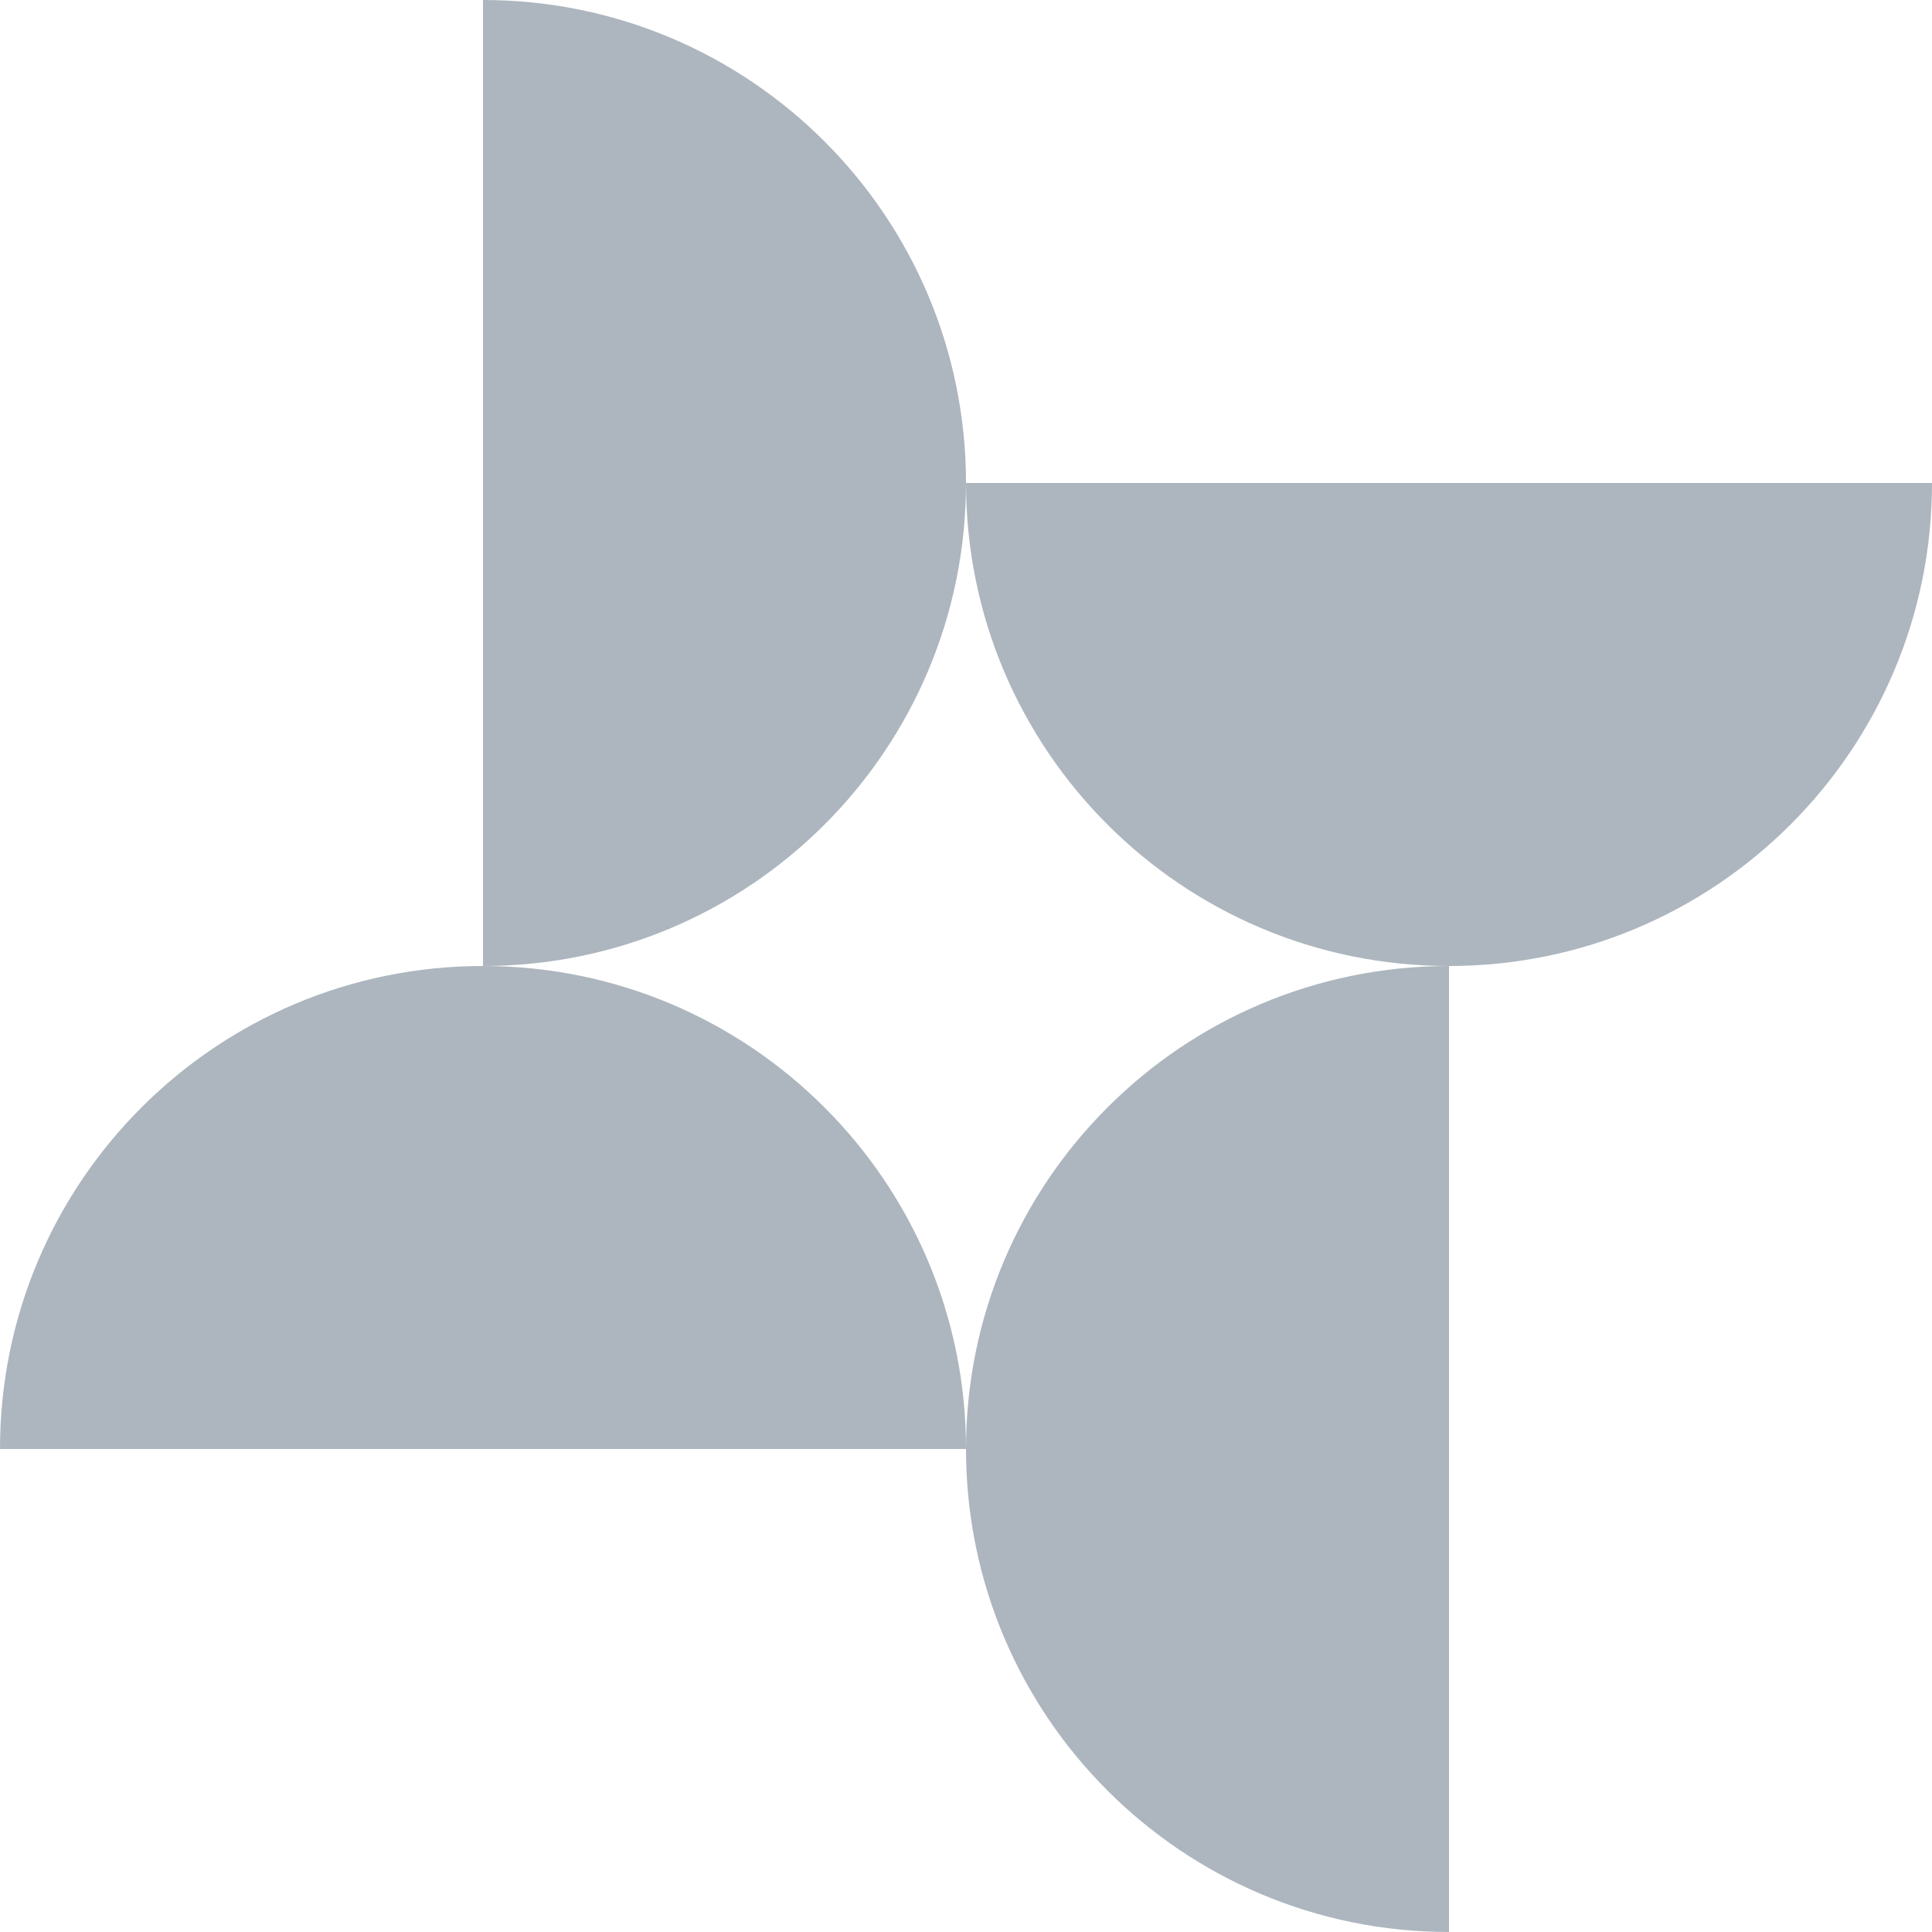
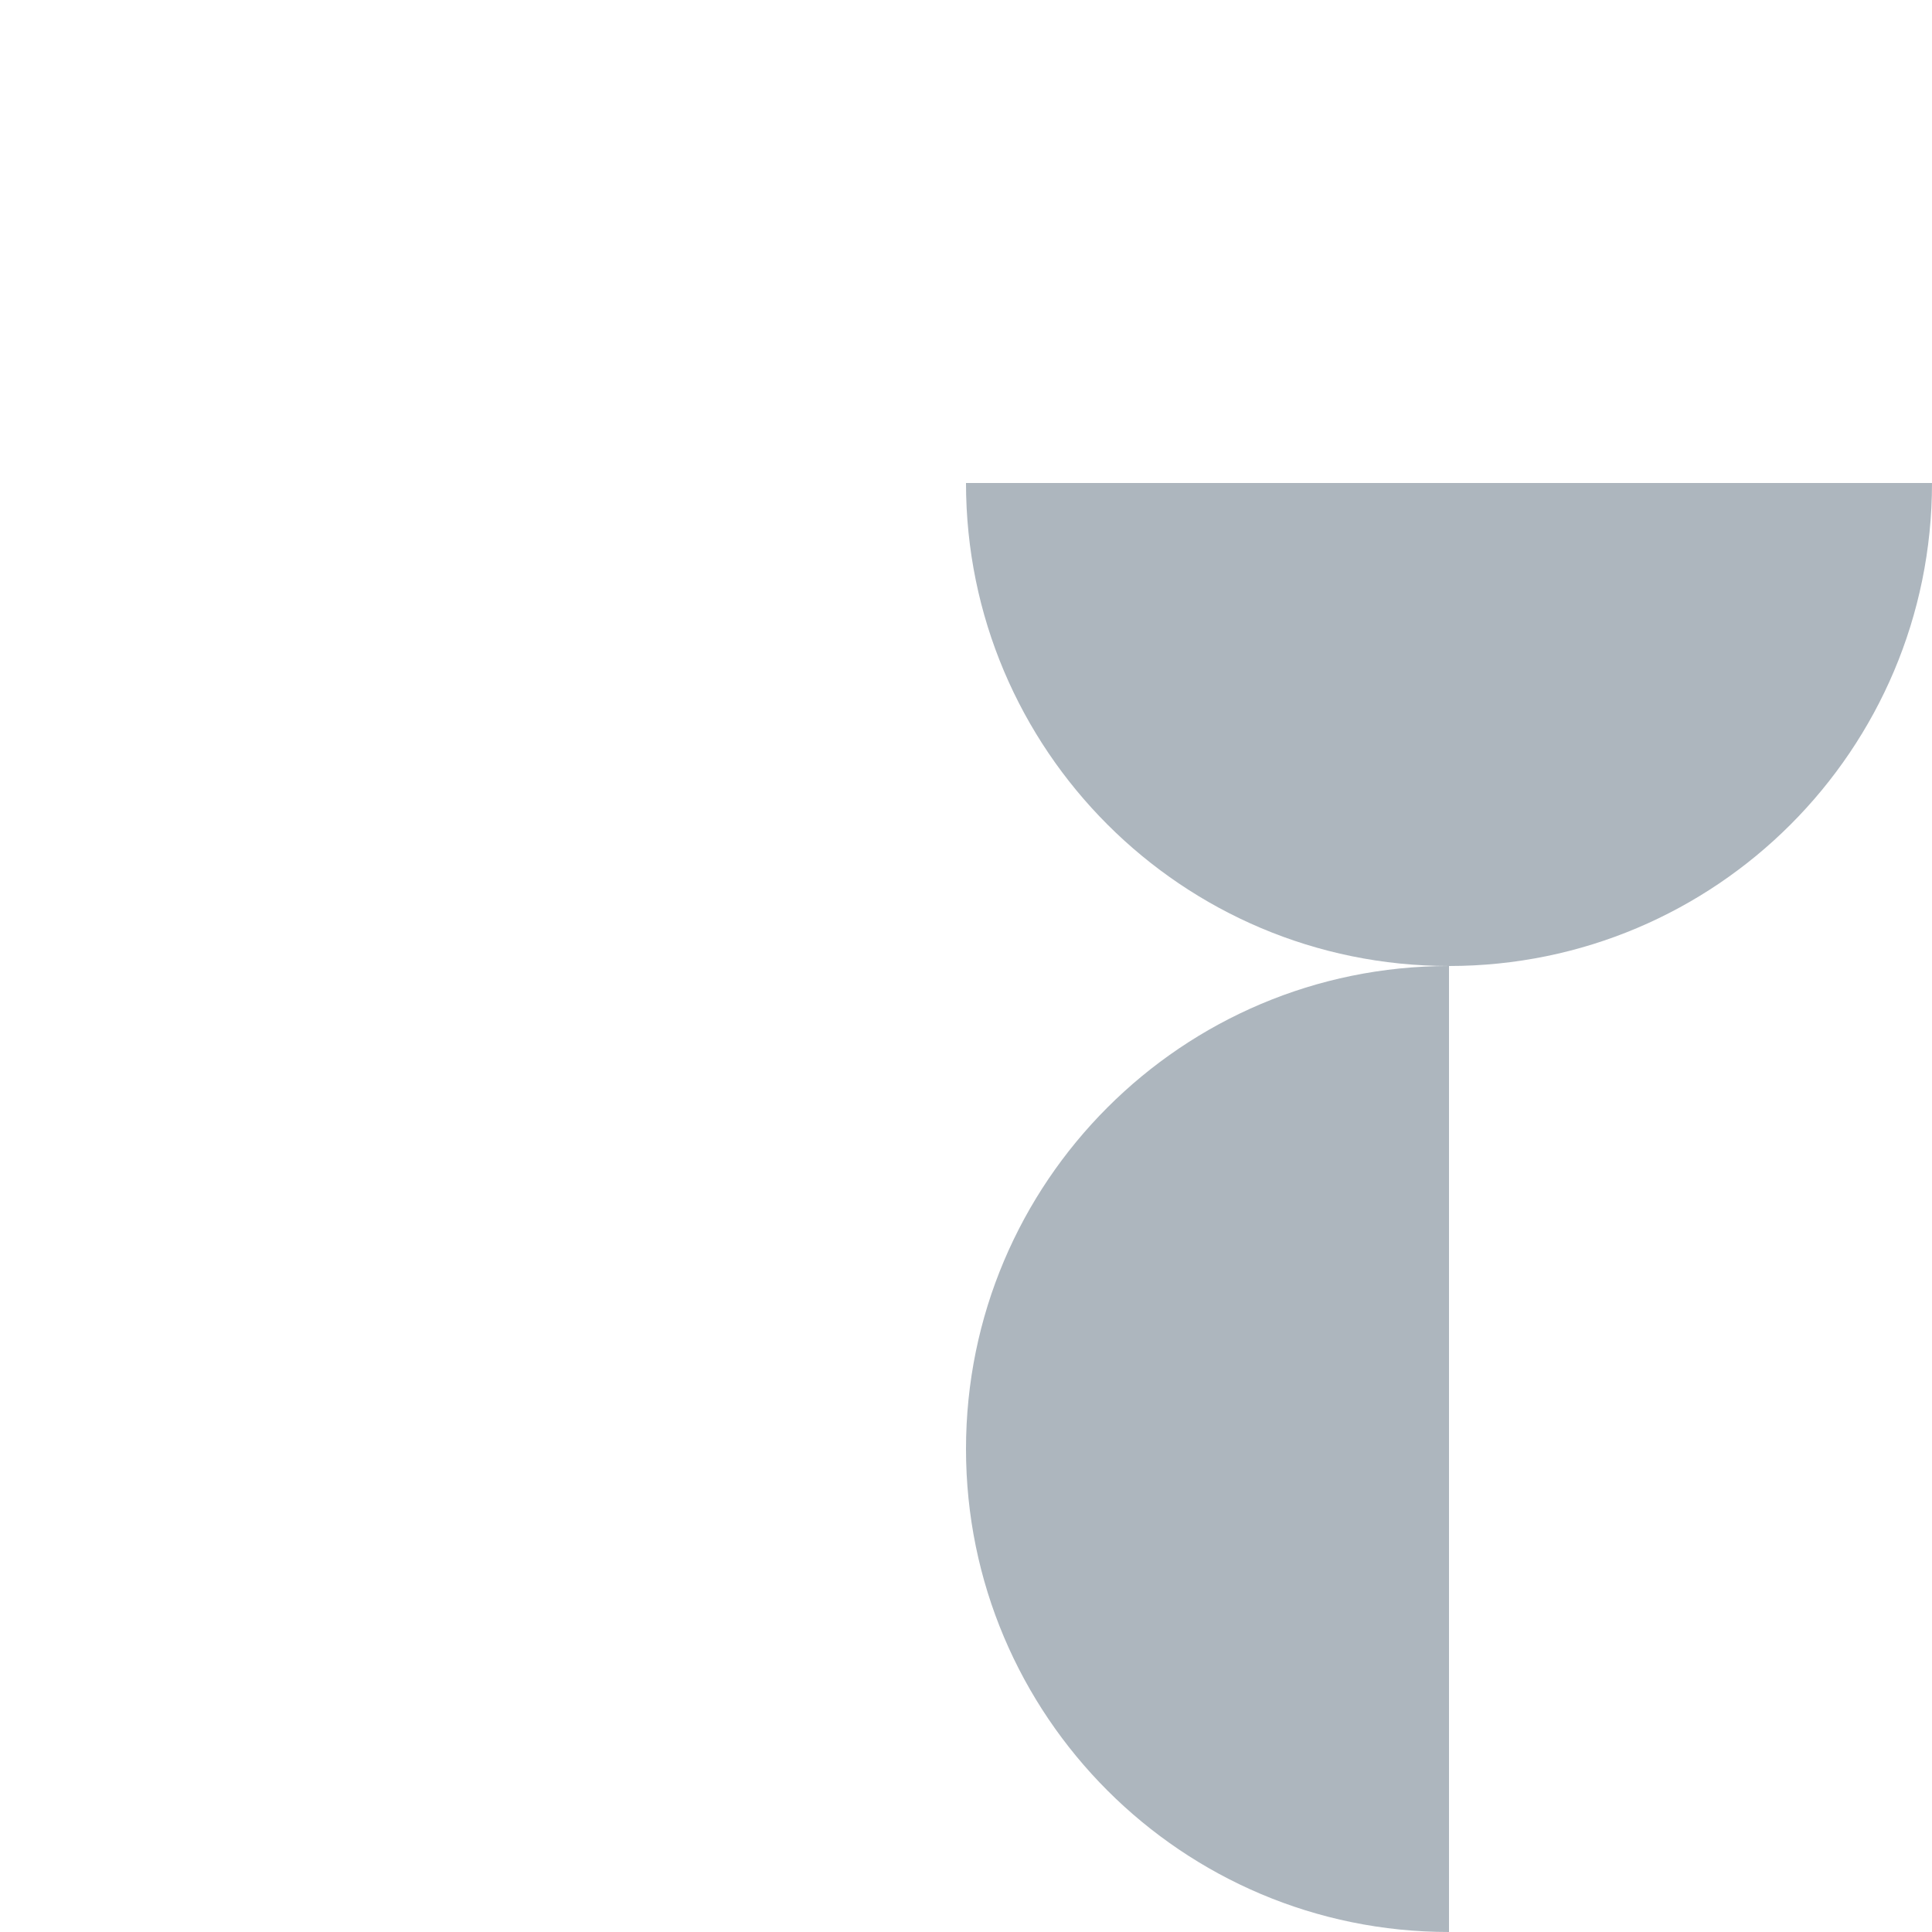
<svg xmlns="http://www.w3.org/2000/svg" id="Layer_1" version="1.1" viewBox="0 0 68 68">
  <defs>
    <style>
      .st0 {
        fill: #adb6be;
      }
    </style>
  </defs>
-   <path class="st0" d="M34,17C34,7.61,26.39,0,17,0v34c9.39,0,17-7.61,17-17h0Z" />
-   <path class="st0" d="M17,34C7.61,34,0,41.61,0,51h34c0-9.39-7.61-17-17-17h0Z" />
  <path class="st0" d="M34,51c0,9.39,7.61,17,17,17v-34c-9.39,0-17,7.61-17,17h0Z" />
  <path class="st0" d="M51,34c9.39,0,17-7.61,17-17h-34c0,9.39,7.61,17,17,17h0Z" />
</svg>